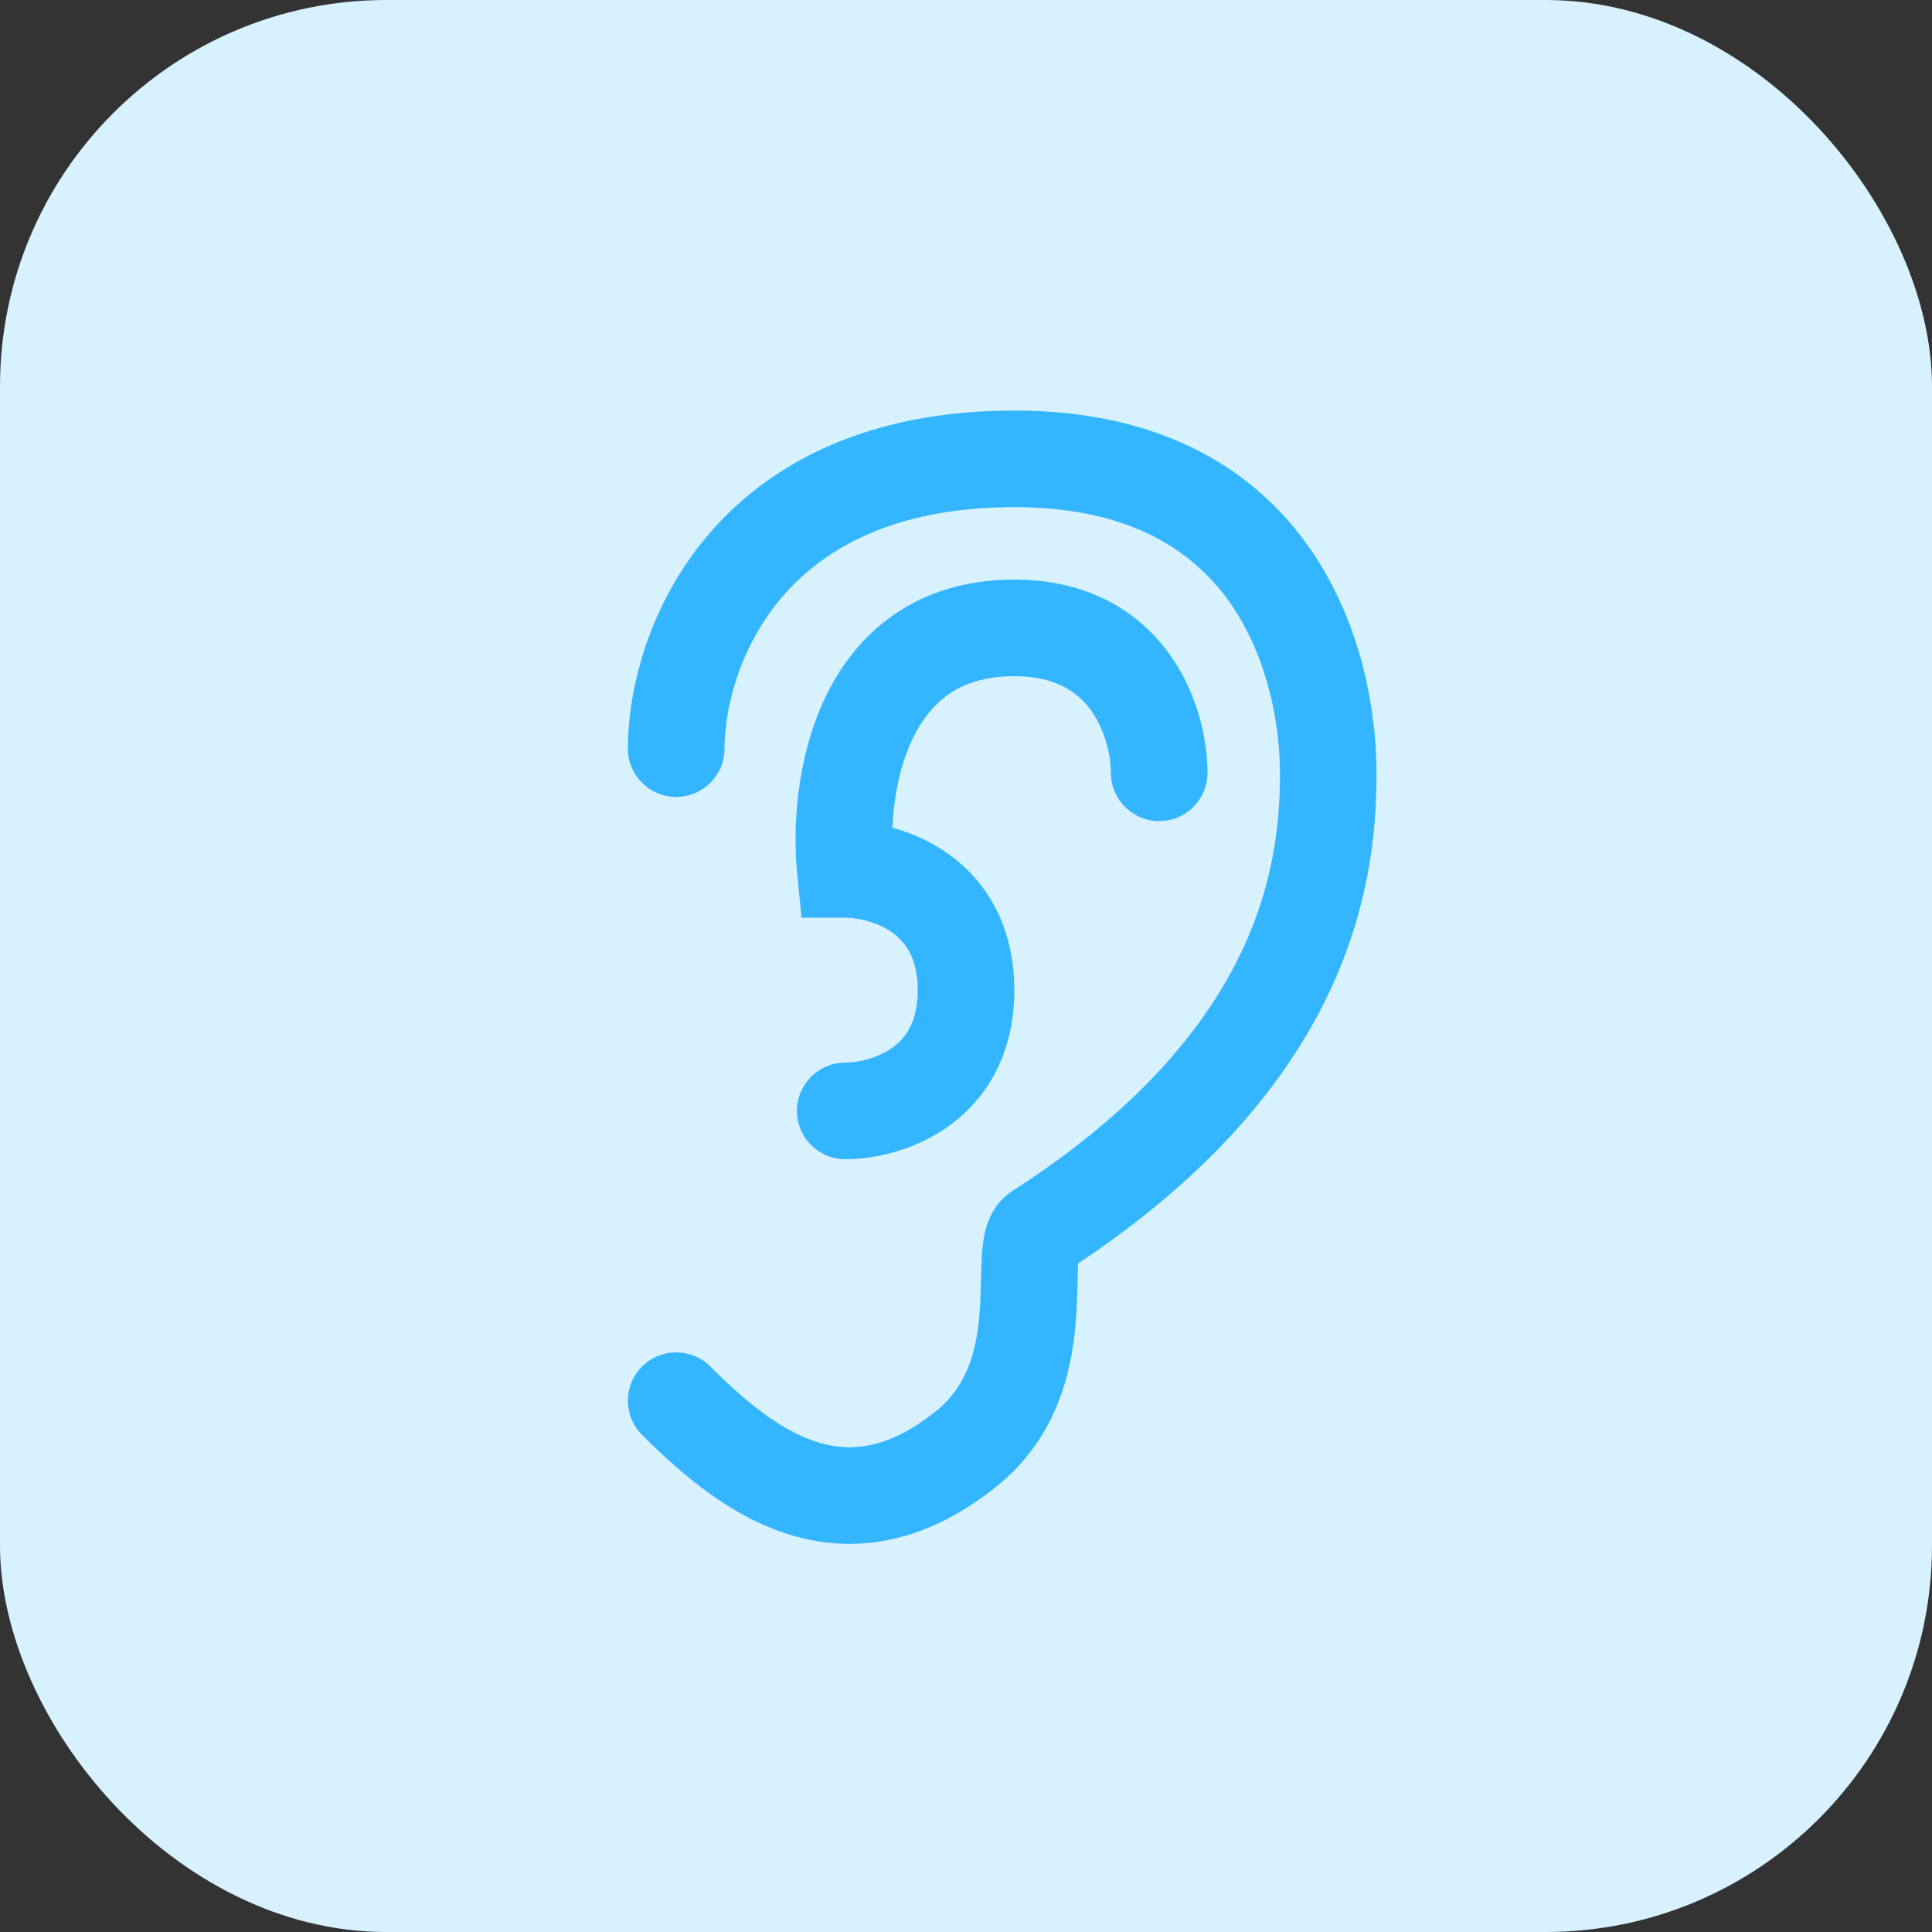
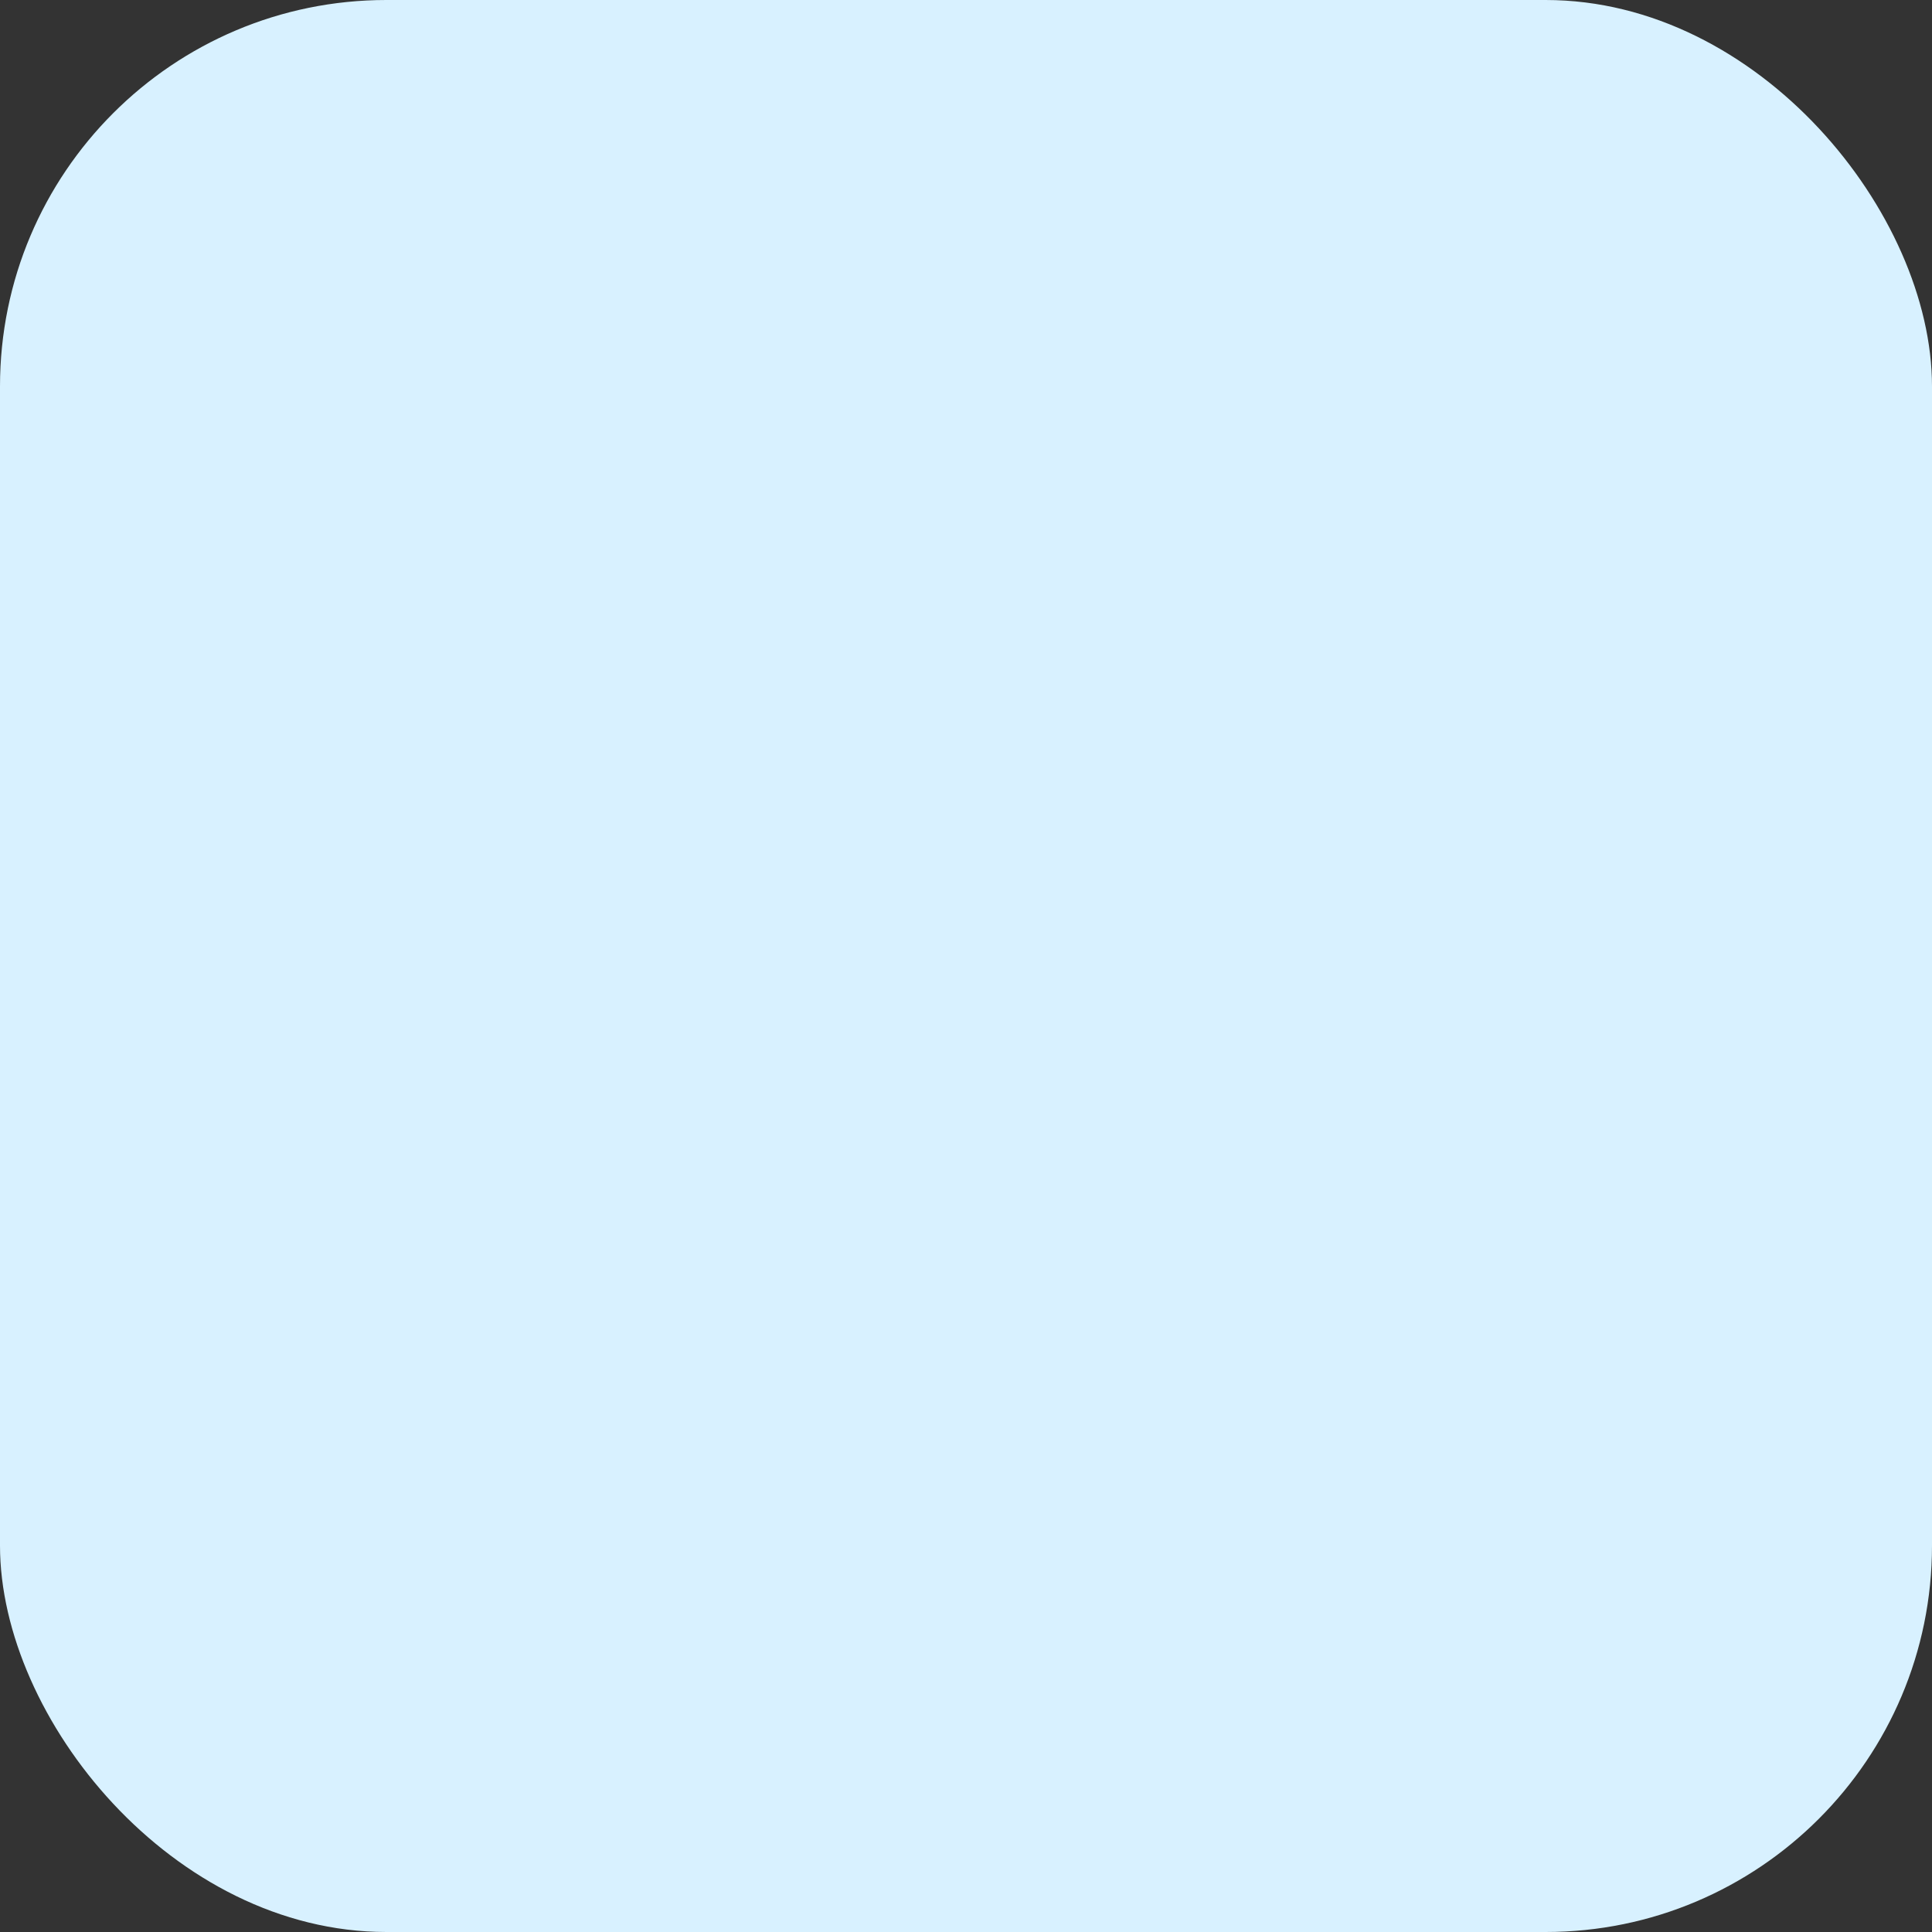
<svg xmlns="http://www.w3.org/2000/svg" width="40" height="40" viewBox="0 0 40 40" fill="none">
  <rect x="0" y="0" width="40" height="40" fill="#333333" stroke="none" />
  <rect width="40" height="40" rx="8" fill="#D8F1FF" />
-   <path fill-rule="evenodd" clip-rule="evenodd" d="M16.166 12.393C15.291 13.434 15 14.695 15 15.5C15 16.052 14.552 16.5 14 16.5C13.448 16.5 13 16.052 13 15.5C13 14.305 13.409 12.566 14.634 11.107C15.893 9.609 17.934 8.5 21 8.5C24.118 8.5 26.061 9.778 27.18 11.442C28.256 13.041 28.5 14.887 28.5 16C28.5 16.997 28.407 18.479 27.687 20.172C26.965 21.87 25.638 23.718 23.261 25.496C22.964 25.718 22.651 25.939 22.322 26.157C22.321 26.165 22.321 26.172 22.321 26.179C22.317 26.244 22.315 26.342 22.312 26.458C22.306 26.72 22.298 27.078 22.271 27.389C22.187 28.39 21.891 29.768 20.625 30.781C19.138 31.97 17.672 32.187 16.327 31.767C15.078 31.377 14.057 30.471 13.293 29.707C12.902 29.317 12.902 28.683 13.293 28.293C13.683 27.902 14.317 27.902 14.707 28.293C15.443 29.029 16.172 29.623 16.923 29.858C17.578 30.063 18.362 30.03 19.375 29.219C20.009 28.712 20.212 28.007 20.279 27.221C20.301 26.954 20.305 26.749 20.309 26.536C20.312 26.395 20.315 26.25 20.323 26.081C20.331 25.91 20.348 25.691 20.4 25.483C20.447 25.297 20.57 24.918 20.945 24.668L20.952 24.663L20.959 24.659C21.355 24.404 21.723 24.149 22.063 23.895C24.181 22.31 25.274 20.736 25.846 19.389C26.421 18.039 26.5 16.855 26.5 16C26.5 15.113 26.294 13.709 25.52 12.558C24.789 11.472 23.482 10.5 21 10.5C18.466 10.5 17.007 11.391 16.166 12.393Z" fill="#33B6FF" />
-   <path fill-rule="evenodd" clip-rule="evenodd" d="M18.476 17.137C18.502 16.54 18.622 15.869 18.89 15.305C19.081 14.905 19.331 14.588 19.647 14.37C19.956 14.157 20.383 14 21 14C21.874 14 22.324 14.342 22.588 14.709C22.89 15.128 23 15.66 23 16C23 16.552 23.448 17 24 17C24.552 17 25 16.552 25 16C25 15.34 24.81 14.372 24.211 13.541C23.576 12.658 22.526 12 21 12C20.017 12 19.186 12.259 18.512 12.723C17.846 13.183 17.39 13.803 17.084 14.445C16.486 15.703 16.41 17.151 16.505 18.099L16.595 19H17.5C17.756 19 18.164 19.085 18.478 19.311C18.741 19.501 19 19.826 19 20.5C19 21.174 18.741 21.499 18.478 21.689C18.164 21.915 17.756 22 17.5 22C16.948 22 16.5 22.448 16.5 23C16.5 23.552 16.948 24 17.5 24C18.076 24 18.919 23.835 19.647 23.311C20.425 22.751 21 21.826 21 20.5C21 19.174 20.425 18.249 19.647 17.689C19.27 17.417 18.862 17.242 18.476 17.137Z" fill="#33B6FF" />
</svg>